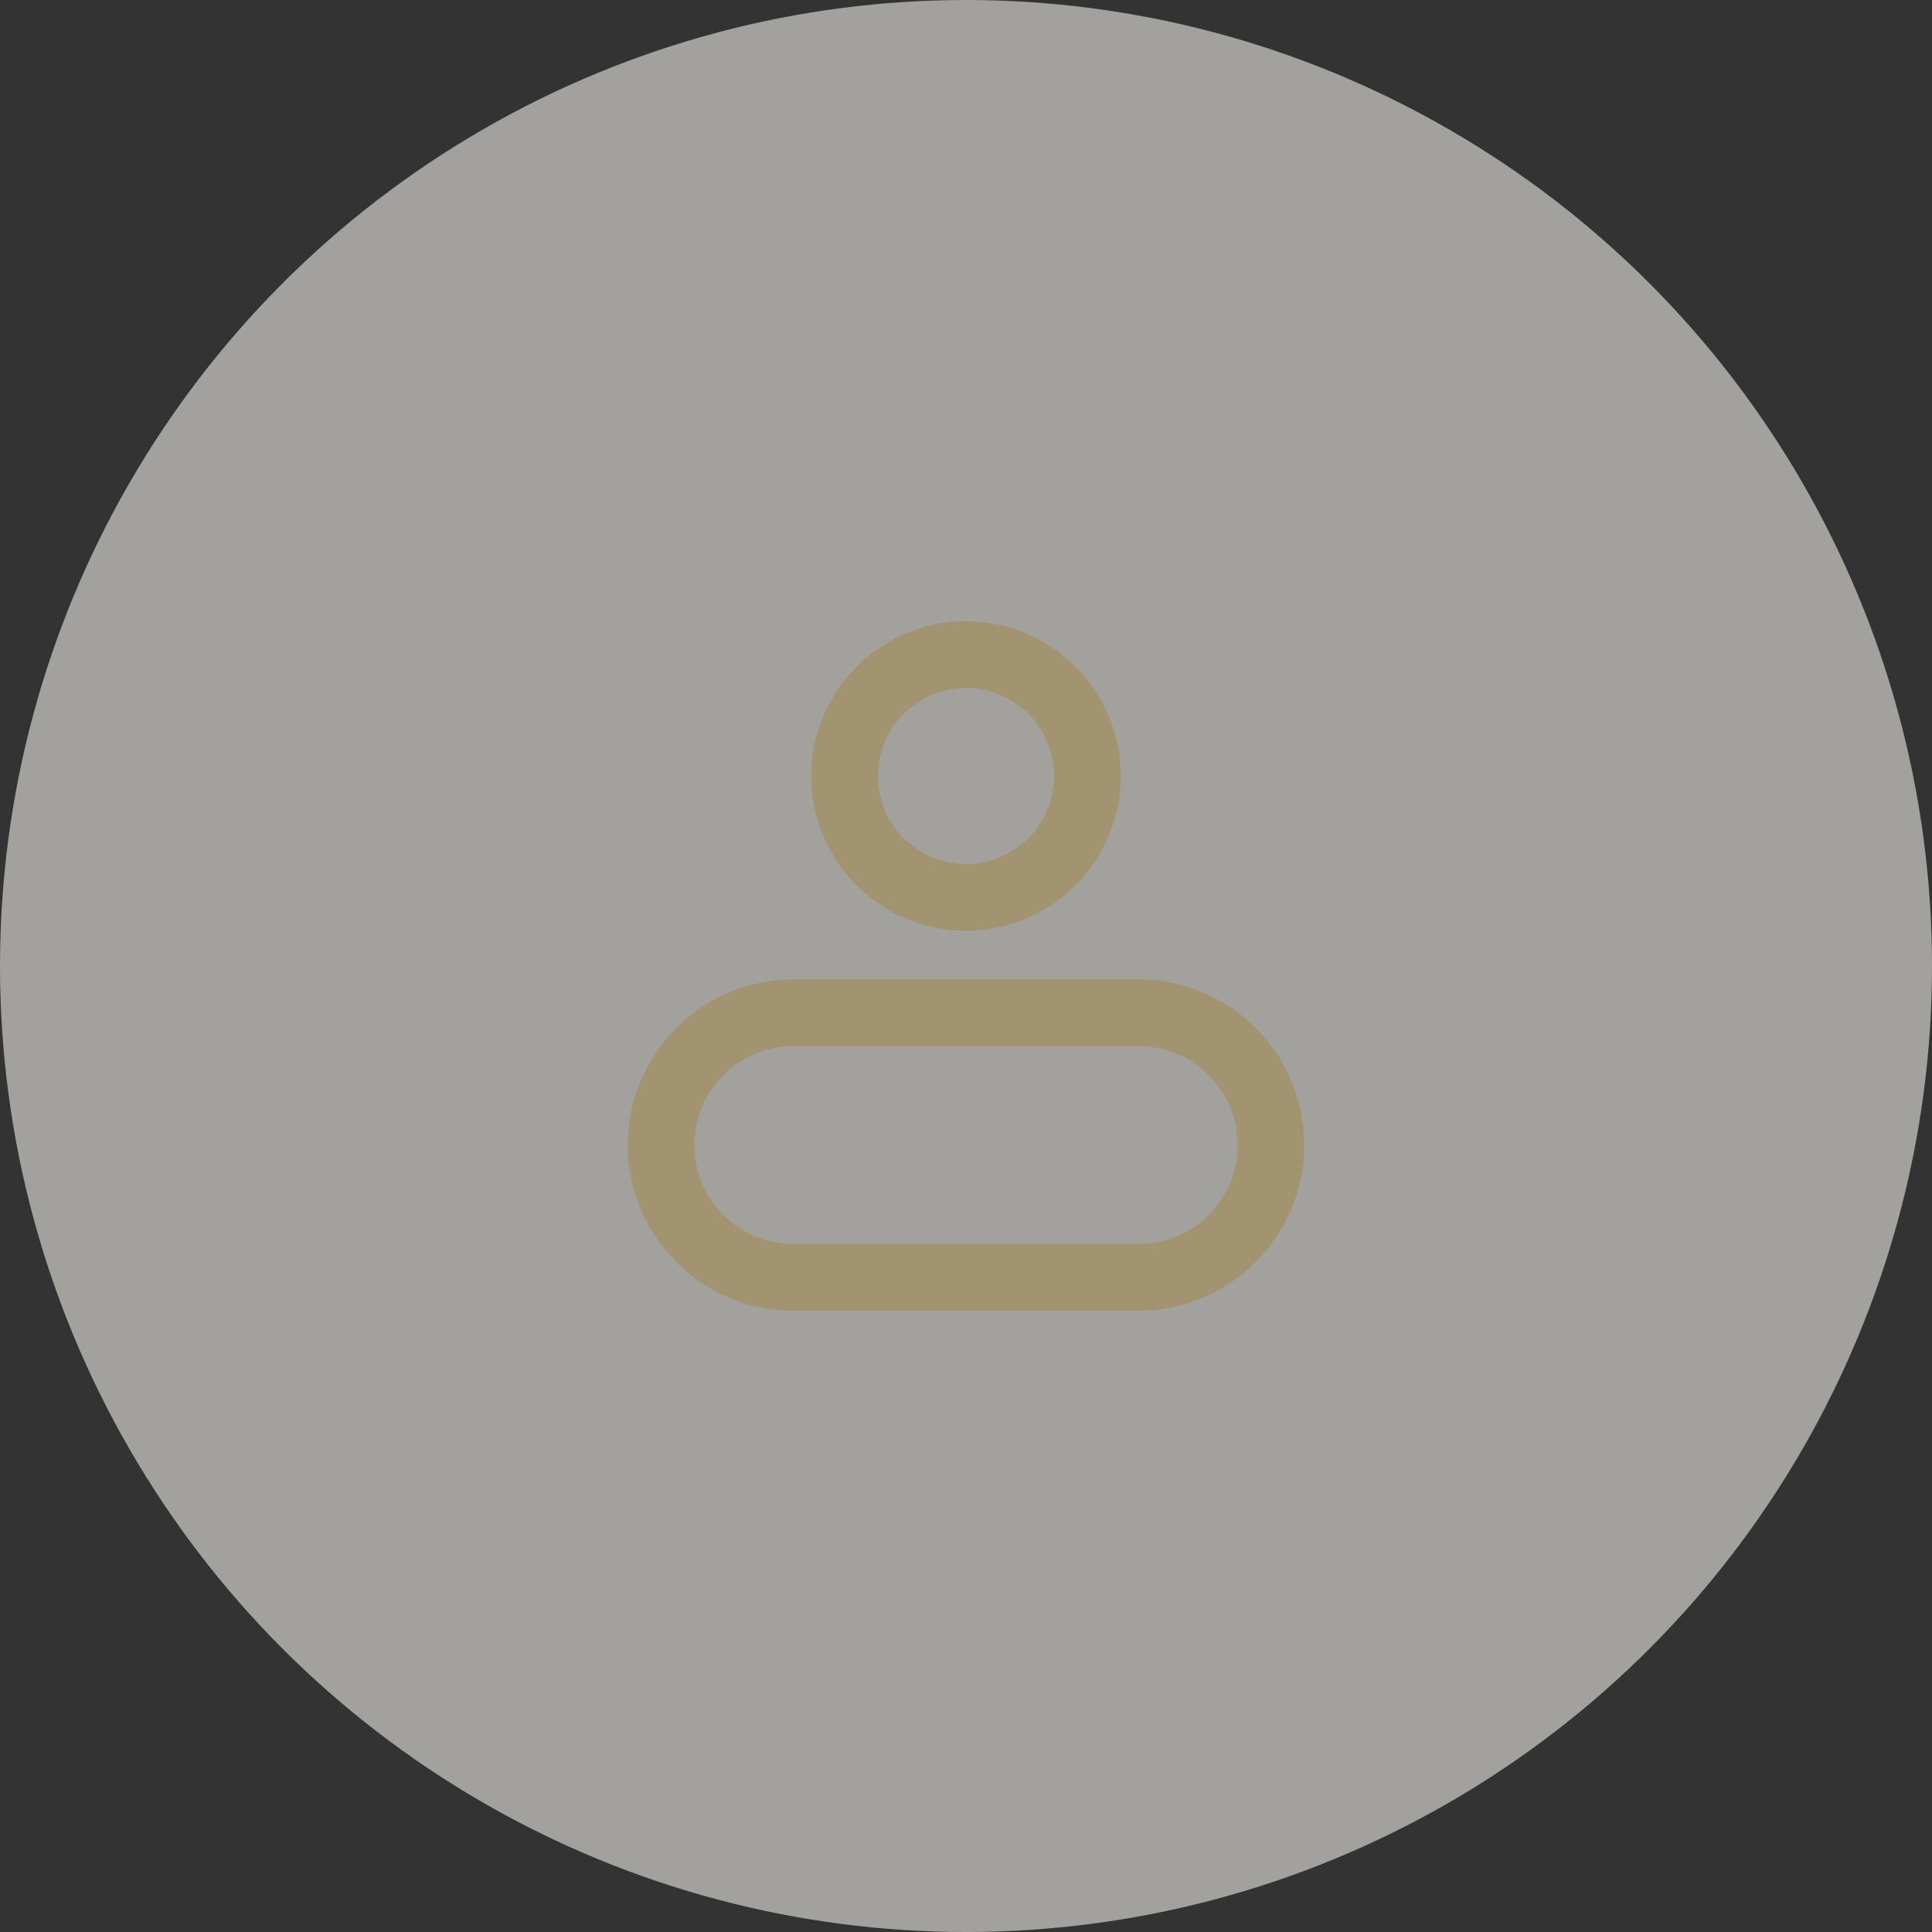
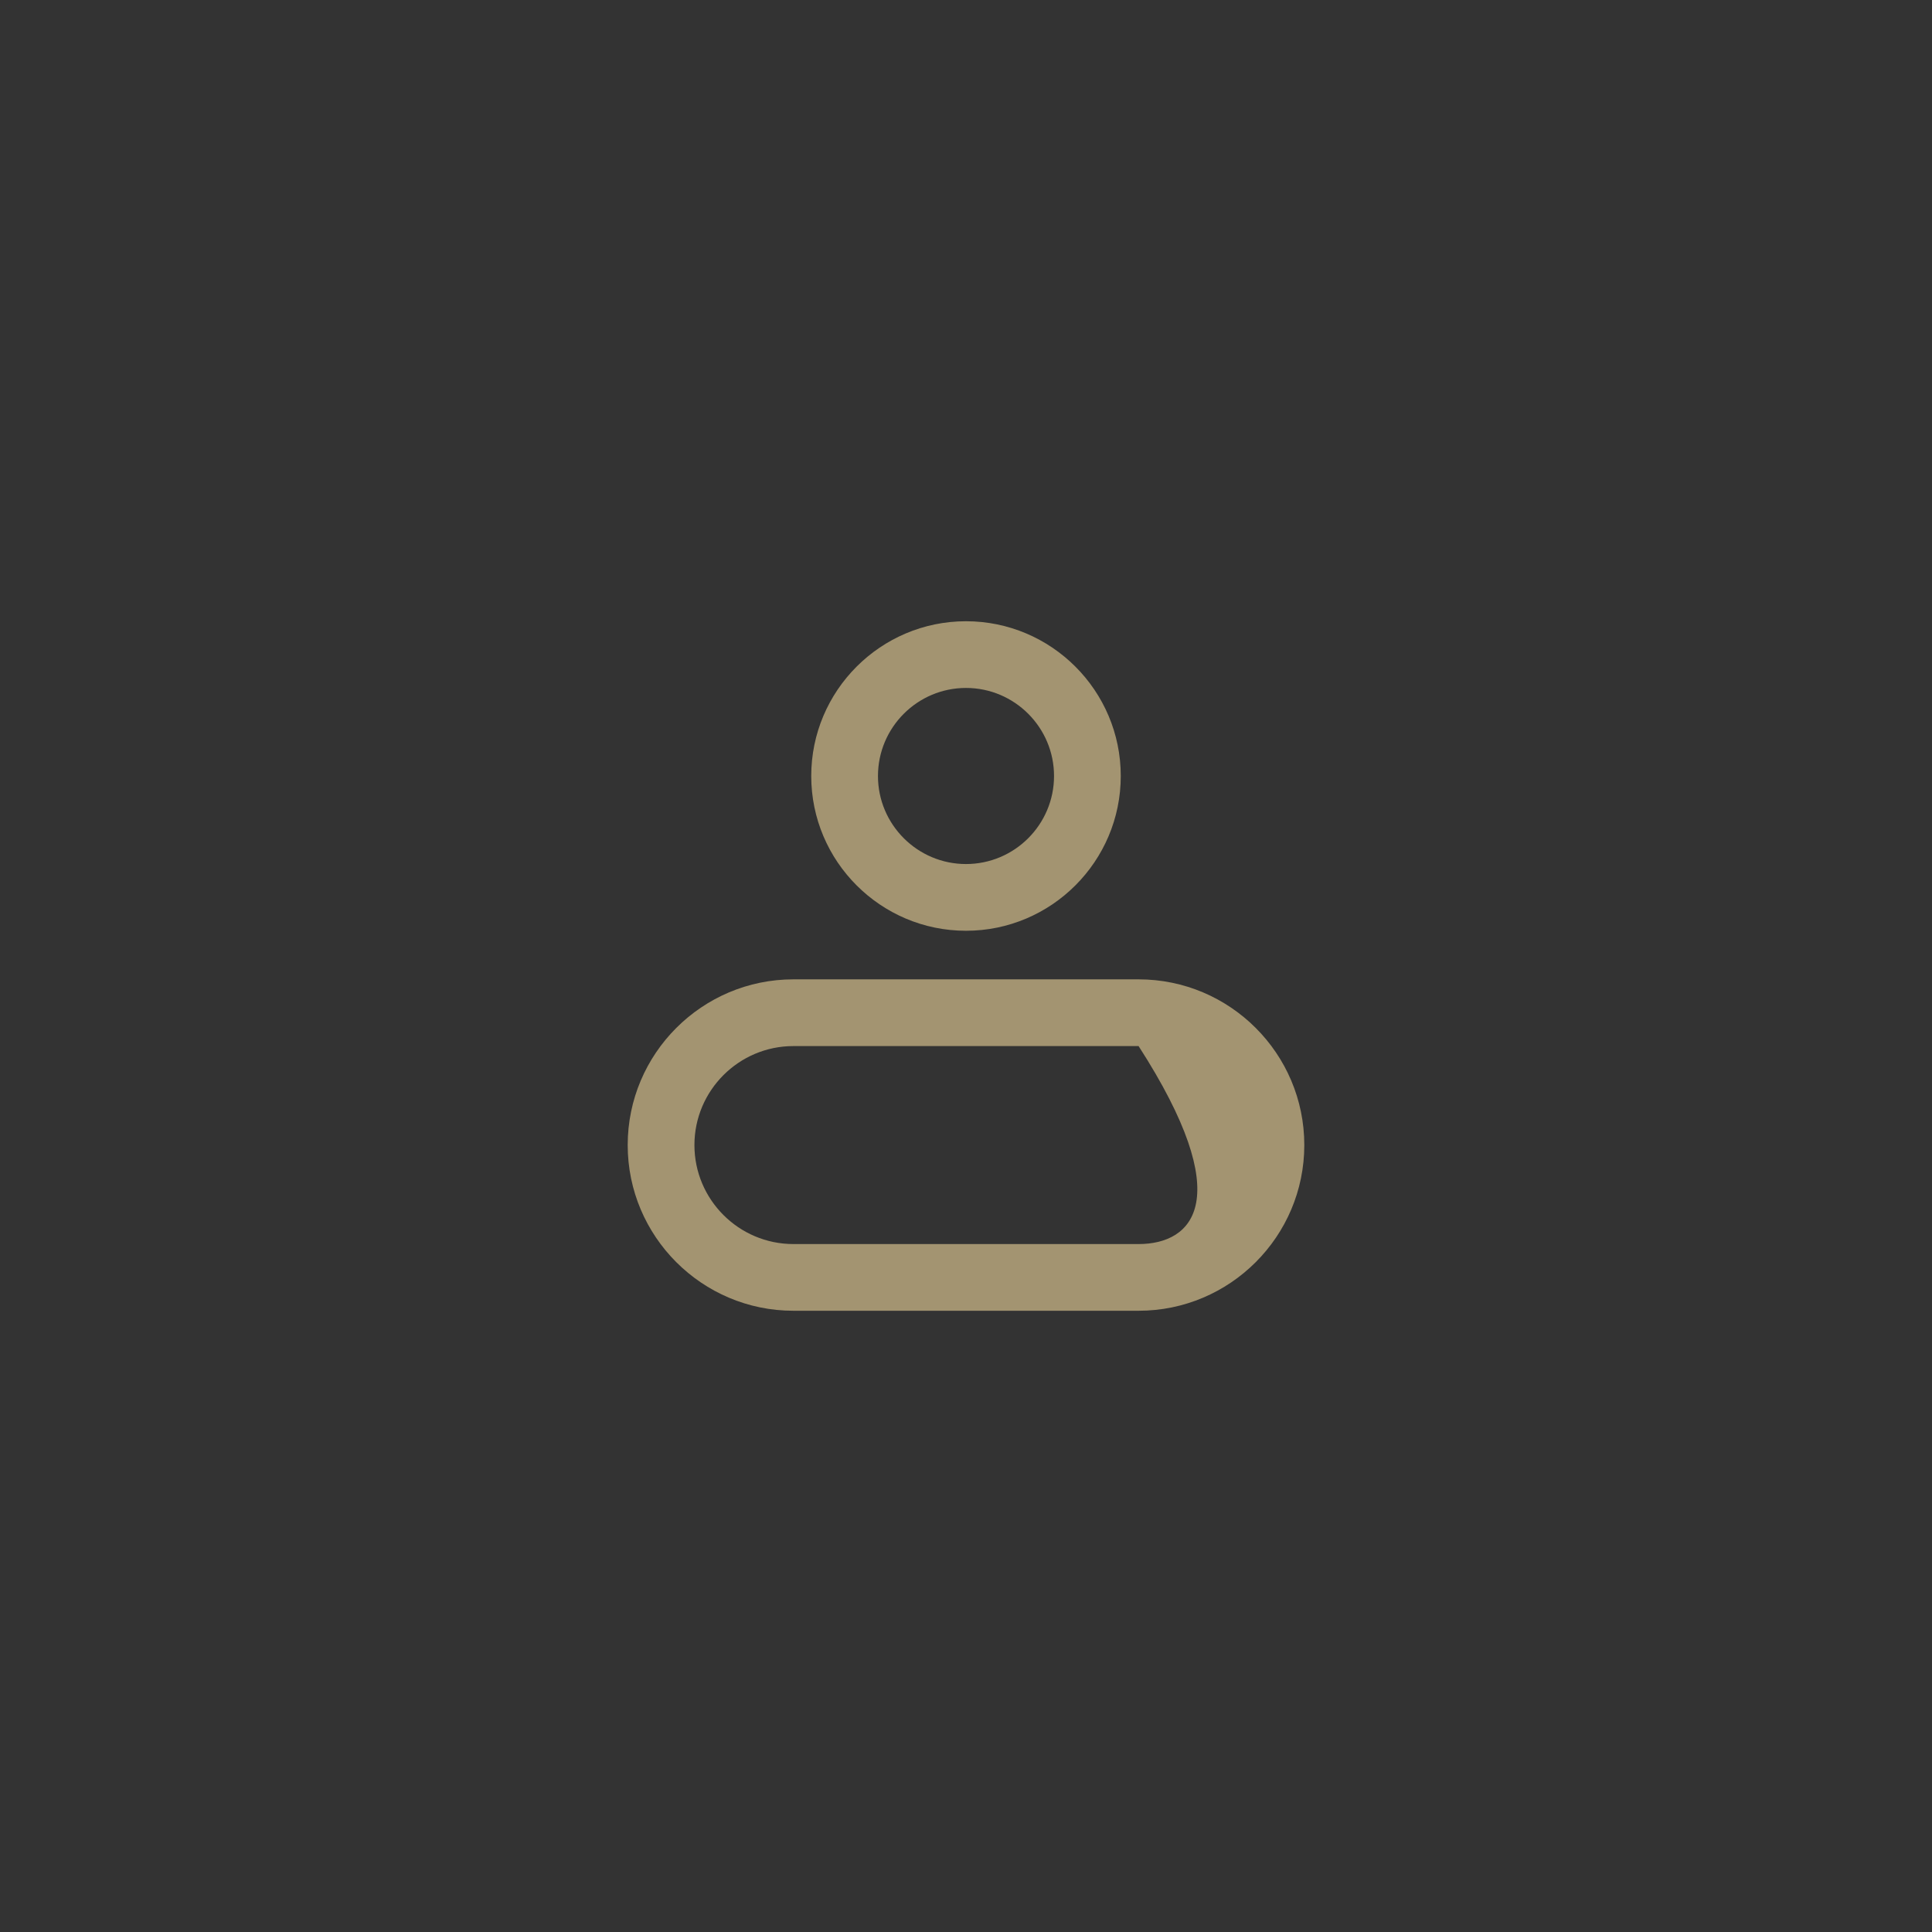
<svg xmlns="http://www.w3.org/2000/svg" width="76" height="76" viewBox="0 0 76 76" fill="none">
  <rect x="0" y="0" width="76" height="76" fill="#333333" stroke="none" />
-   <circle opacity="0.6" cx="38" cy="38" r="38" fill="#EEEBE4" />
  <g clip-path="url(#clip0_1_295)">
    <path d="M38 36.614C41.357 36.614 44.088 33.883 44.088 30.526C44.088 27.169 41.357 24.438 38 24.438C34.643 24.438 31.912 27.169 31.912 30.526C31.912 33.883 34.643 36.614 38 36.614ZM38 27.062C39.91 27.062 41.463 28.616 41.463 30.526C41.463 32.435 39.91 33.989 38 33.989C36.09 33.989 34.537 32.435 34.537 30.526C34.537 28.616 36.09 27.062 38 27.062Z" fill="#A39471" />
-     <path d="M44.789 38.525H31.211C27.616 38.525 24.692 41.449 24.692 45.044C24.692 48.638 27.616 51.562 31.211 51.562H44.789C48.384 51.562 51.308 48.638 51.308 45.044C51.308 41.449 48.384 38.525 44.789 38.525ZM44.789 48.938H31.211C29.064 48.938 27.317 47.191 27.317 45.044C27.317 42.897 29.064 41.15 31.211 41.15H44.789C46.936 41.15 48.683 42.897 48.683 45.044C48.683 47.191 46.936 48.938 44.789 48.938Z" fill="#A39471" />
+     <path d="M44.789 38.525H31.211C27.616 38.525 24.692 41.449 24.692 45.044C24.692 48.638 27.616 51.562 31.211 51.562H44.789C48.384 51.562 51.308 48.638 51.308 45.044C51.308 41.449 48.384 38.525 44.789 38.525ZM44.789 48.938H31.211C29.064 48.938 27.317 47.191 27.317 45.044C27.317 42.897 29.064 41.15 31.211 41.15H44.789C48.683 47.191 46.936 48.938 44.789 48.938Z" fill="#A39471" />
  </g>
  <defs>
    <clipPath id="clip0_1_295">
      <rect width="28" height="28" fill="white" transform="translate(24 24)" />
    </clipPath>
  </defs>
</svg>